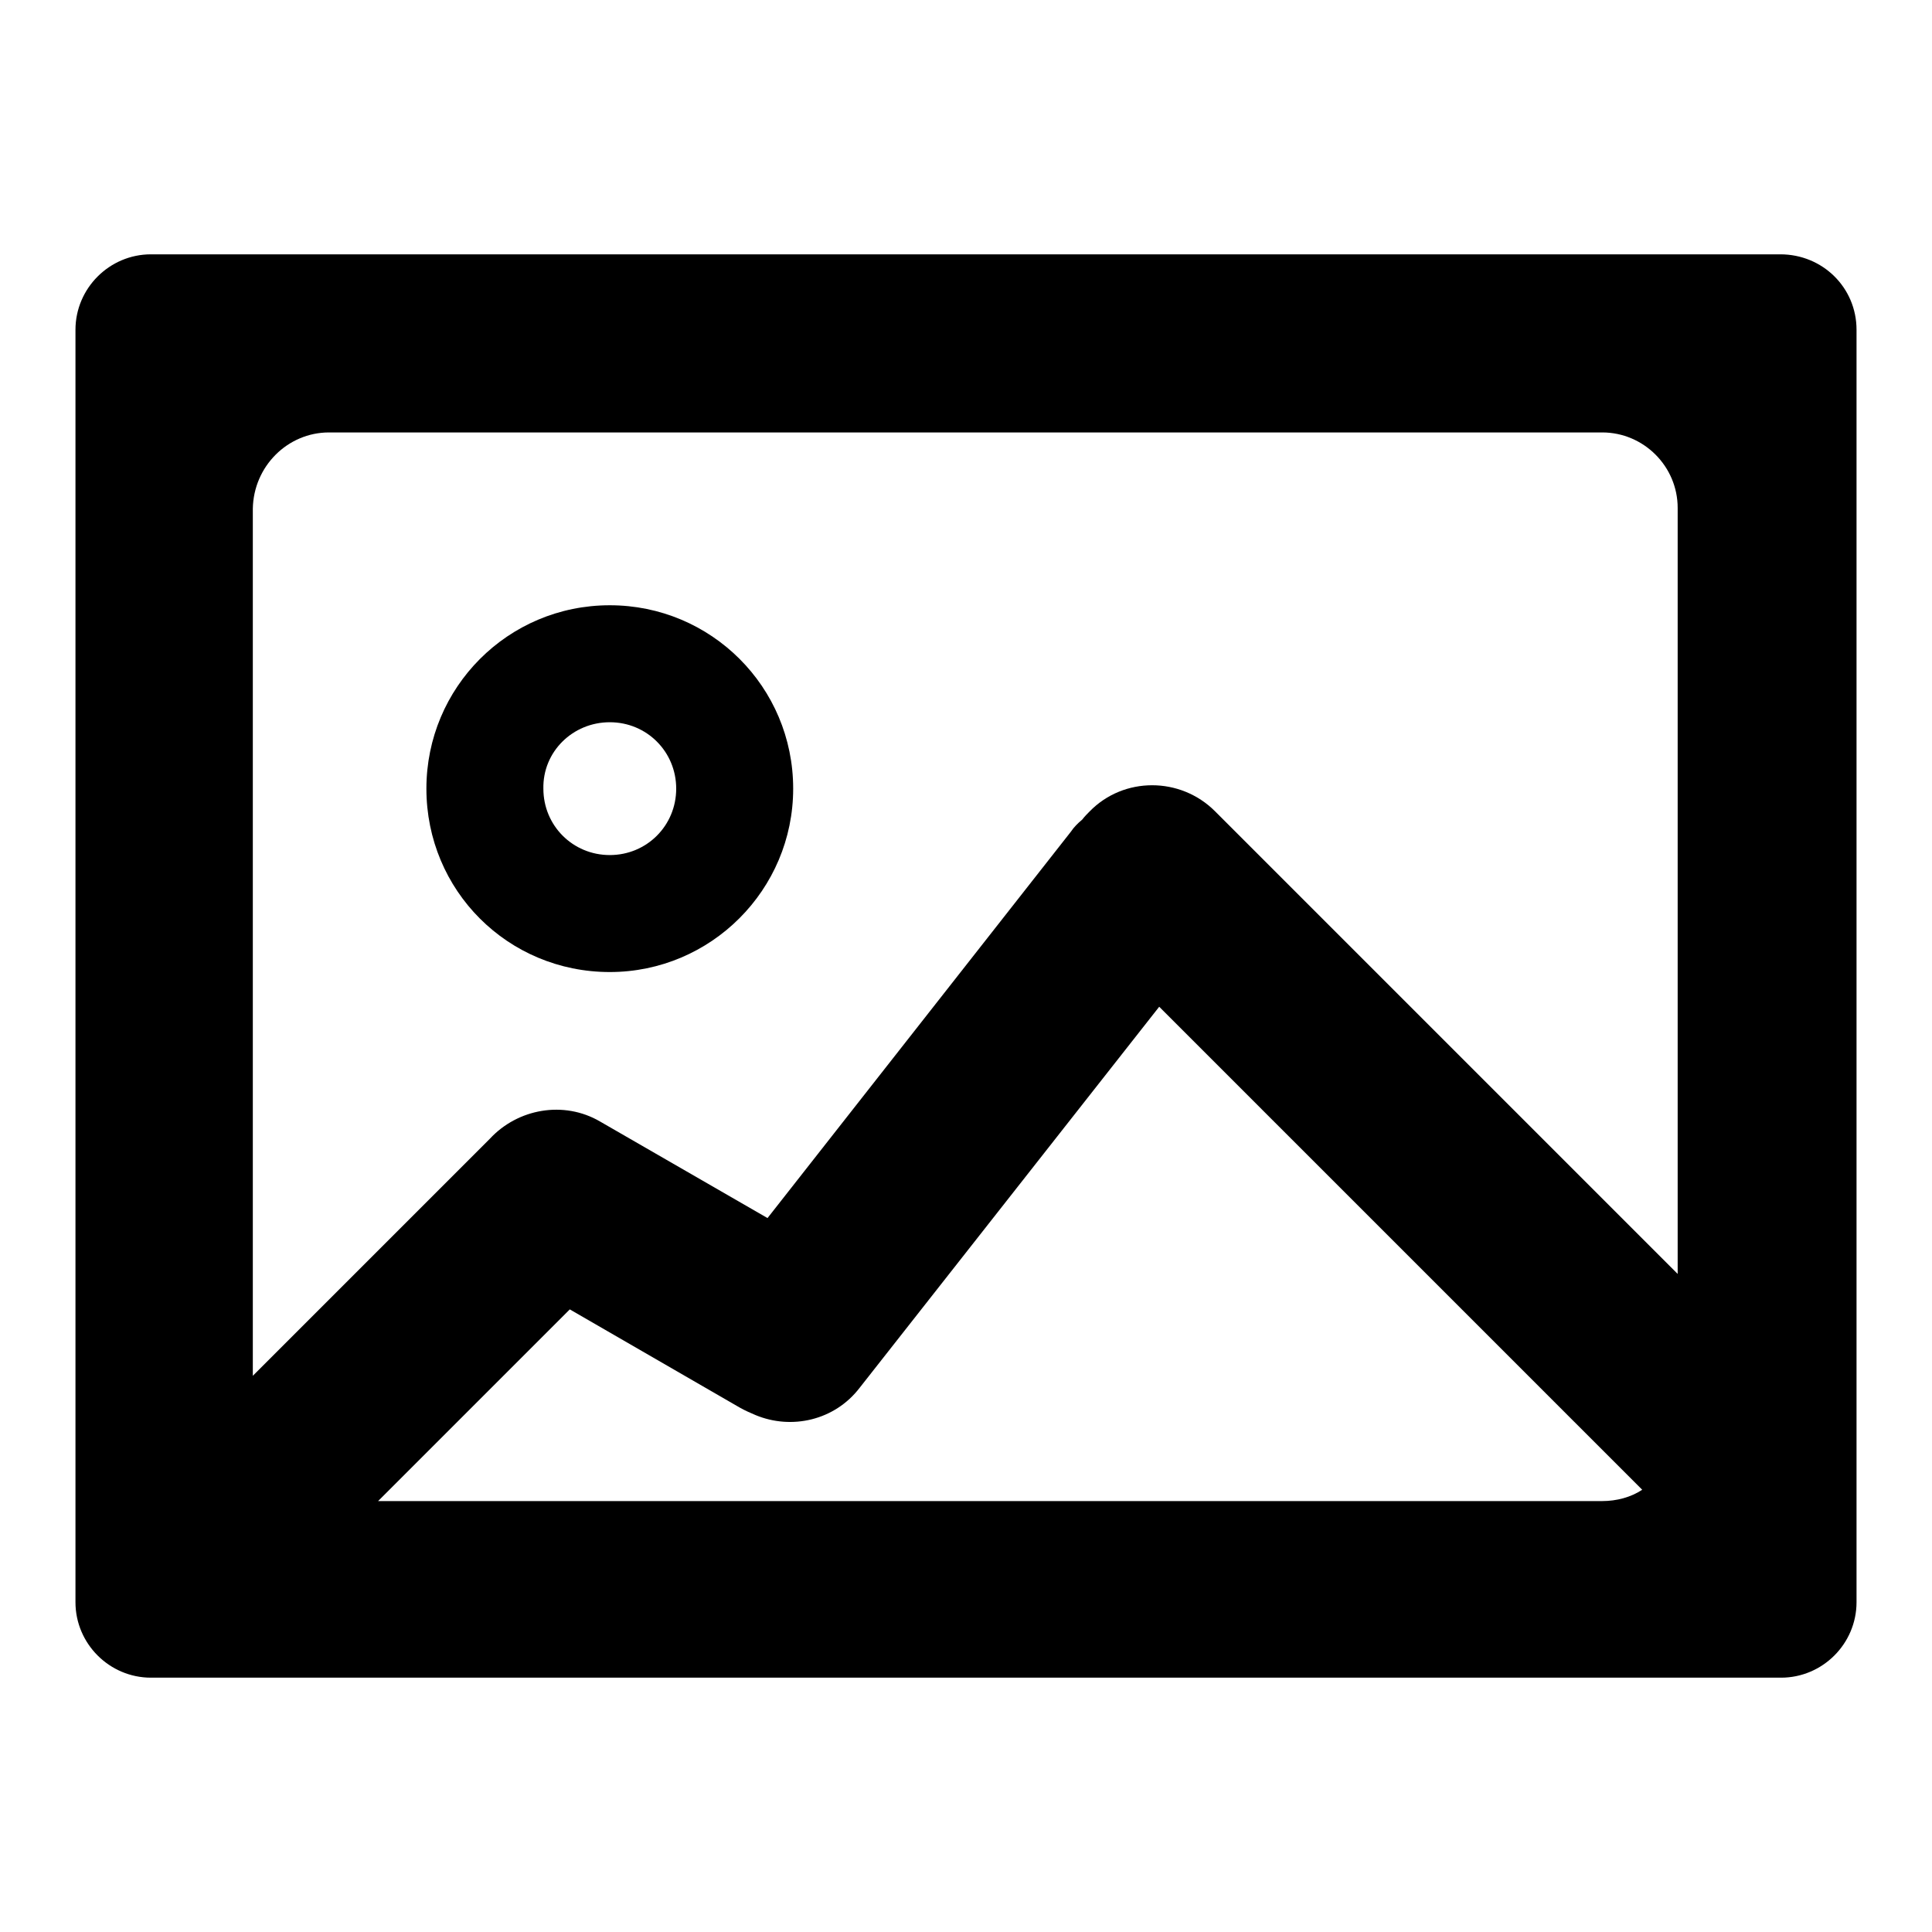
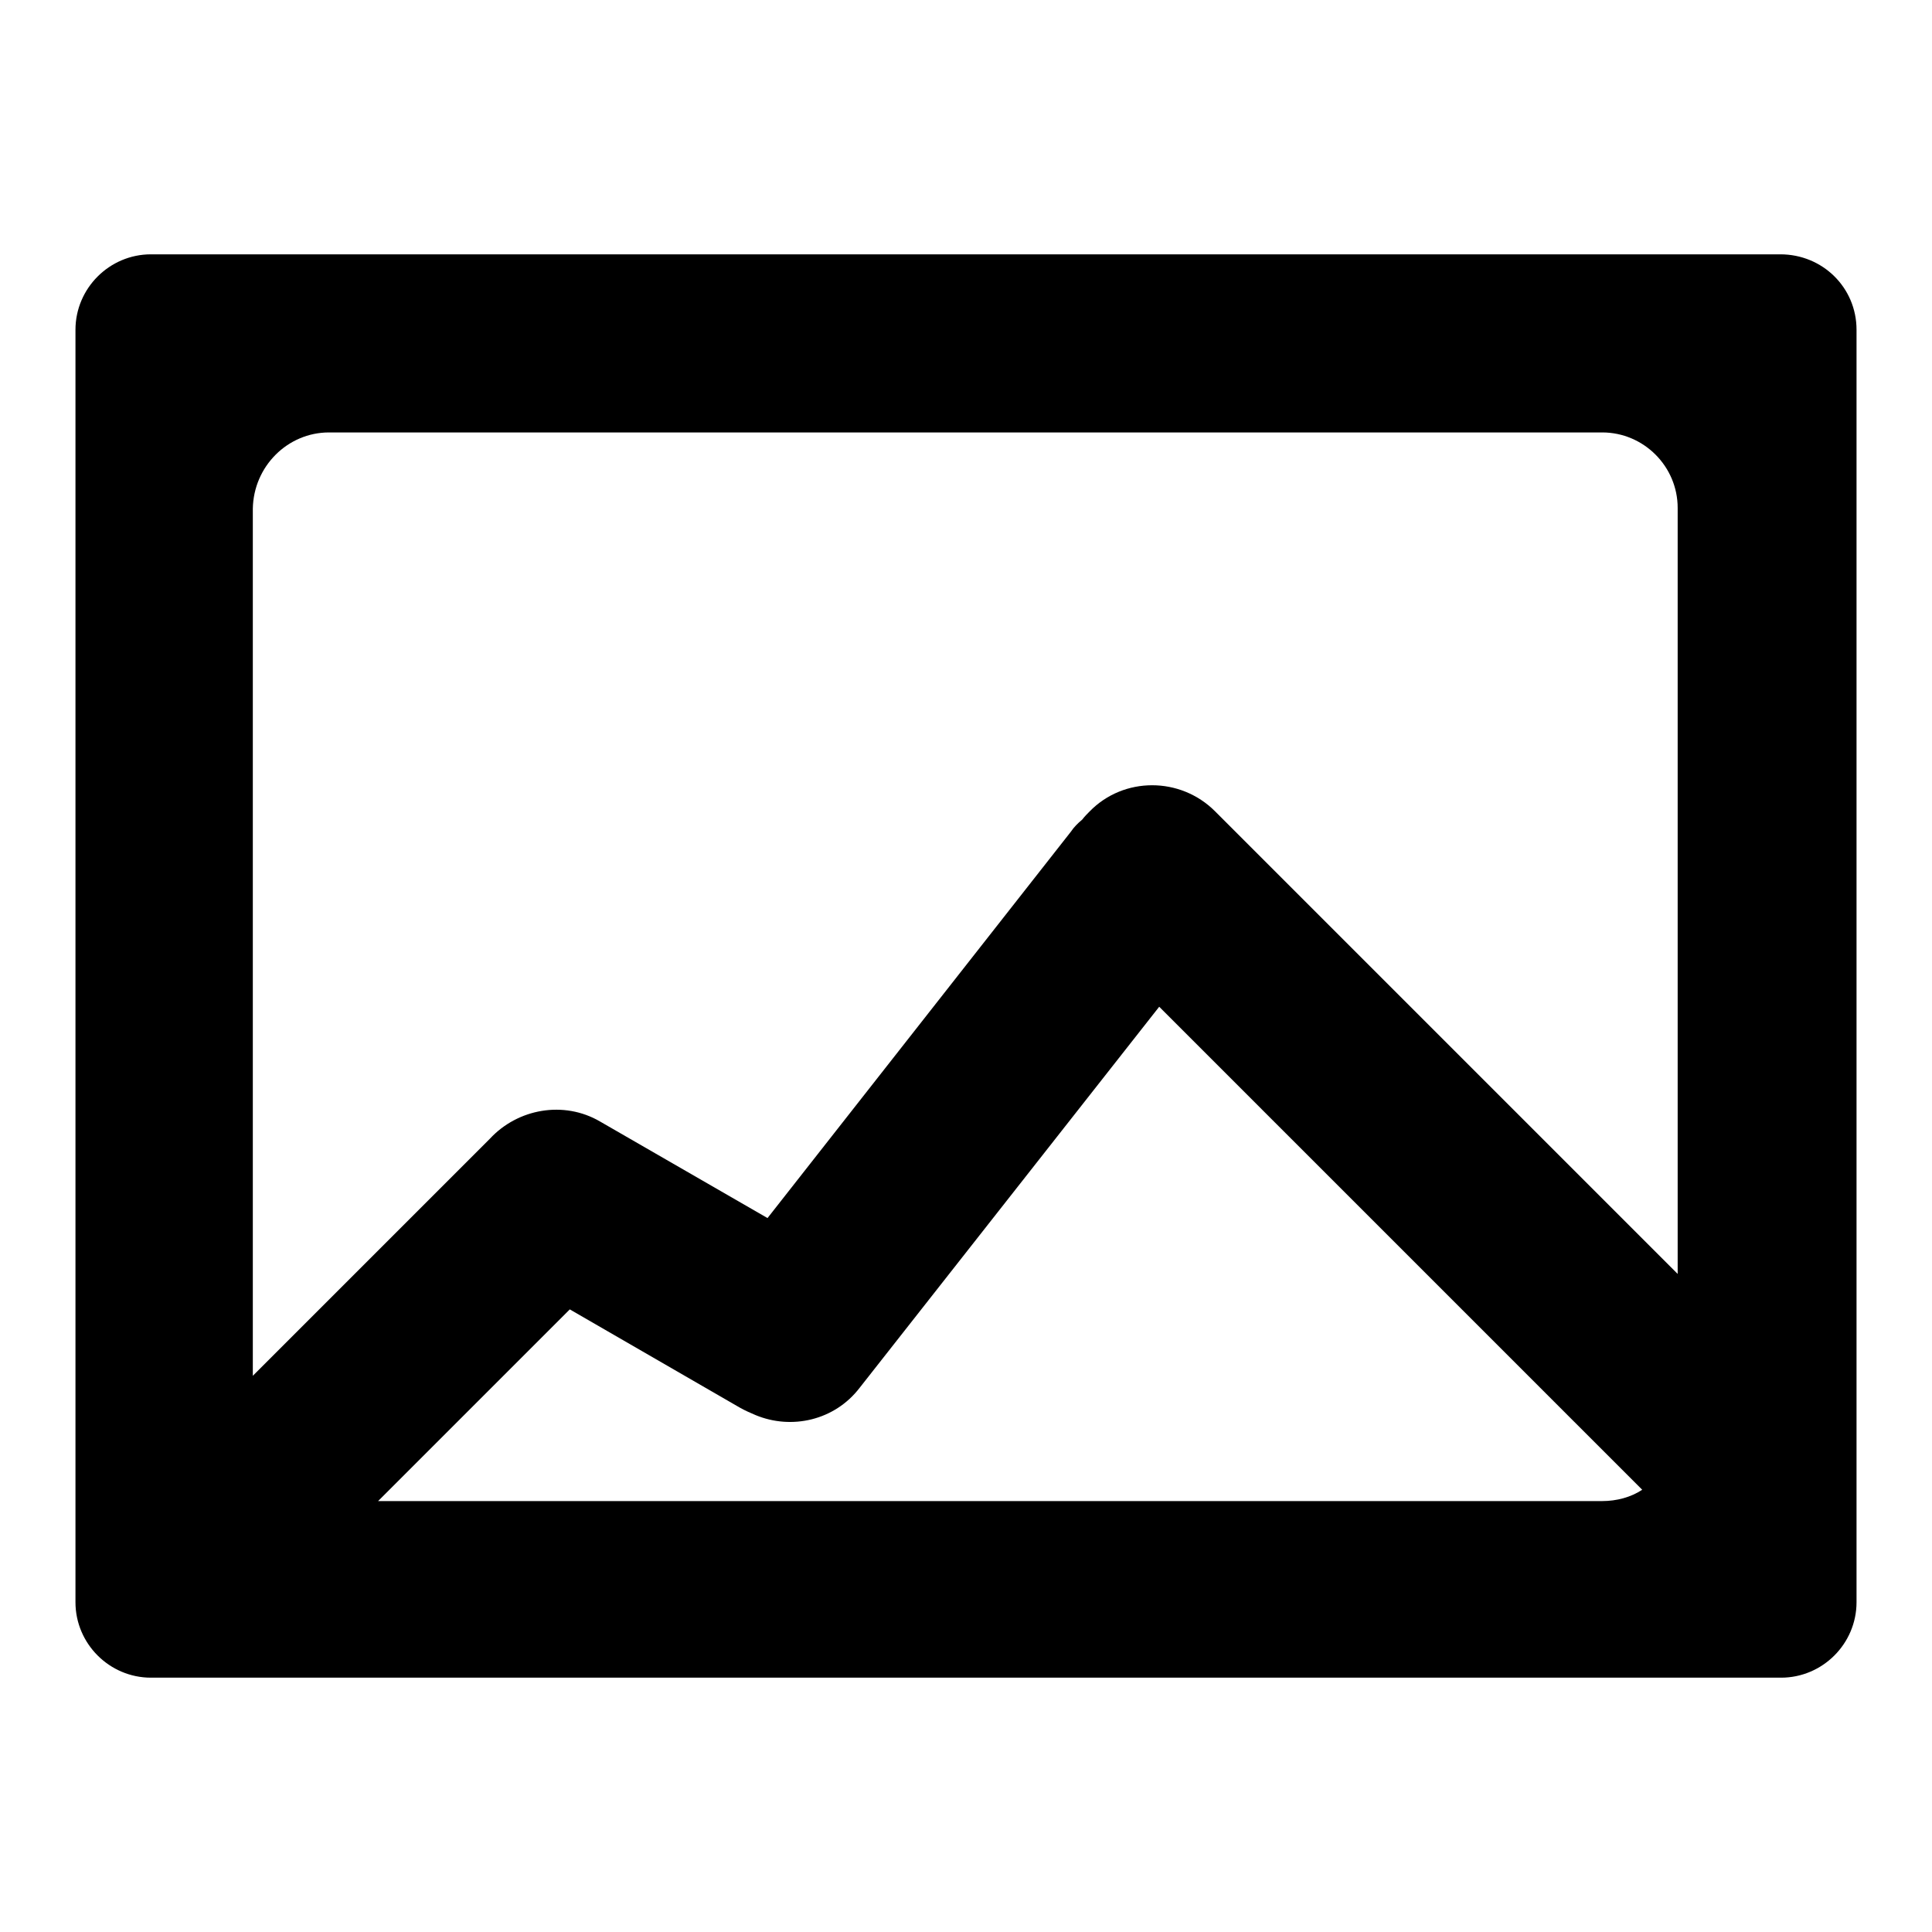
<svg xmlns="http://www.w3.org/2000/svg" version="1.1" x="0px" y="0px" viewBox="0 0 256 256" enable-background="new 0 0 256 256" xml:space="preserve">
  <g>
    <path fill="#000000" d="M235.9,33.7H20c-5.5,0-10,4.5-10,10v168.6c0,5.5,4.5,10,10,10H236c5.5,0,10-4.5,10-10V43.7 C246,38.1,241.5,33.7,235.9,33.7z M43.6,57.3h168.7c5.5,0,10,4.5,10,10v101.5l-61.3-61.3c-4.6-4.6-12.1-4.6-16.6,0 c-0.3,0.3-0.7,0.7-1,1.1c-0.6,0.5-1.1,1-1.5,1.6l-40.2,51.2l-22.2-12.8c-4.8-2.8-10.9-1.7-14.6,2.3l-31.4,31.4V67.4 C33.6,61.8,38.1,57.3,43.6,57.3L43.6,57.3z M50.1,198.9l25.4-25.4l22.5,13c0.7,0.4,1.4,0.7,2.1,1c4.8,2,10.5,0.7,13.8-3.6 l39.7-50.5l64,64c-1.5,1-3.4,1.5-5.3,1.5H50.1L50.1,198.9z" />
-     <path fill="#000000" d="M80.8,128.8c13.4,0,24.3-10.9,24.3-24.3c0-13.5-10.9-24.3-24.3-24.3c-13.5,0-24.3,10.9-24.3,24.3 C56.5,118,67.3,128.8,80.8,128.8z M80.8,95.7c4.9,0,8.8,3.9,8.8,8.8c0,4.9-3.9,8.8-8.8,8.8c-4.9,0-8.8-3.9-8.8-8.8 C71.9,99.6,75.9,95.7,80.8,95.7z" />
  </g>
</svg>